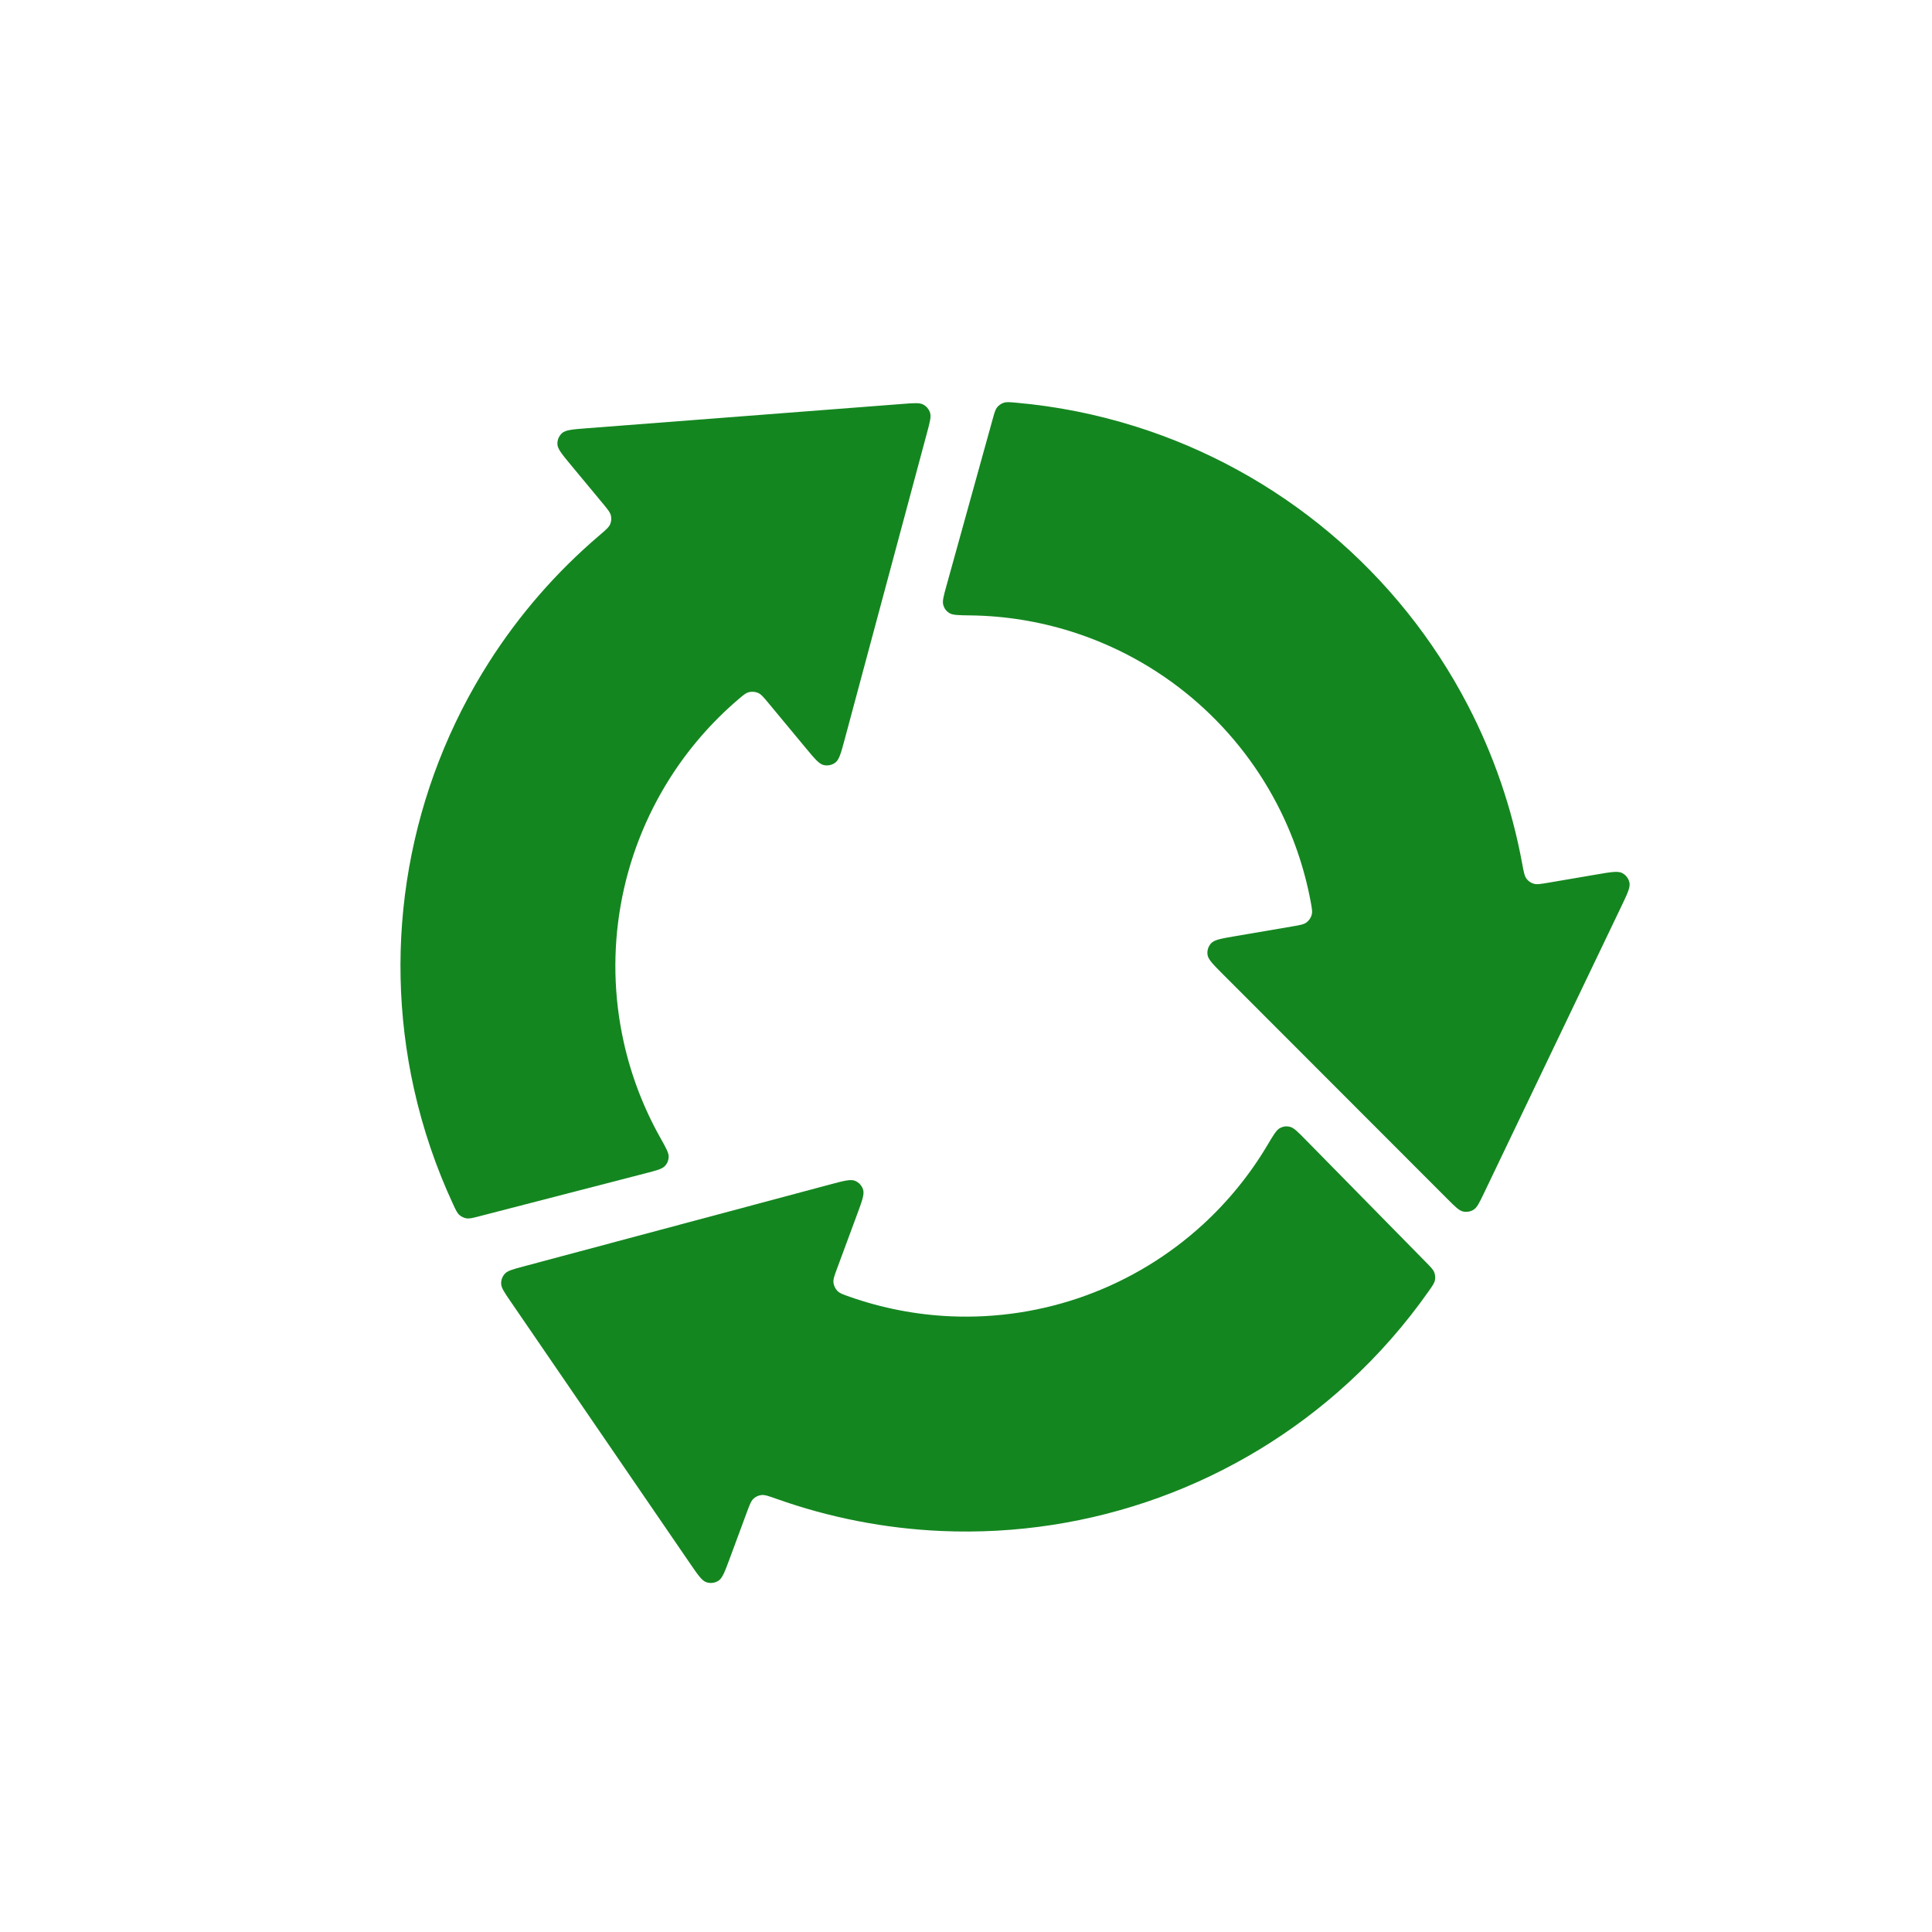
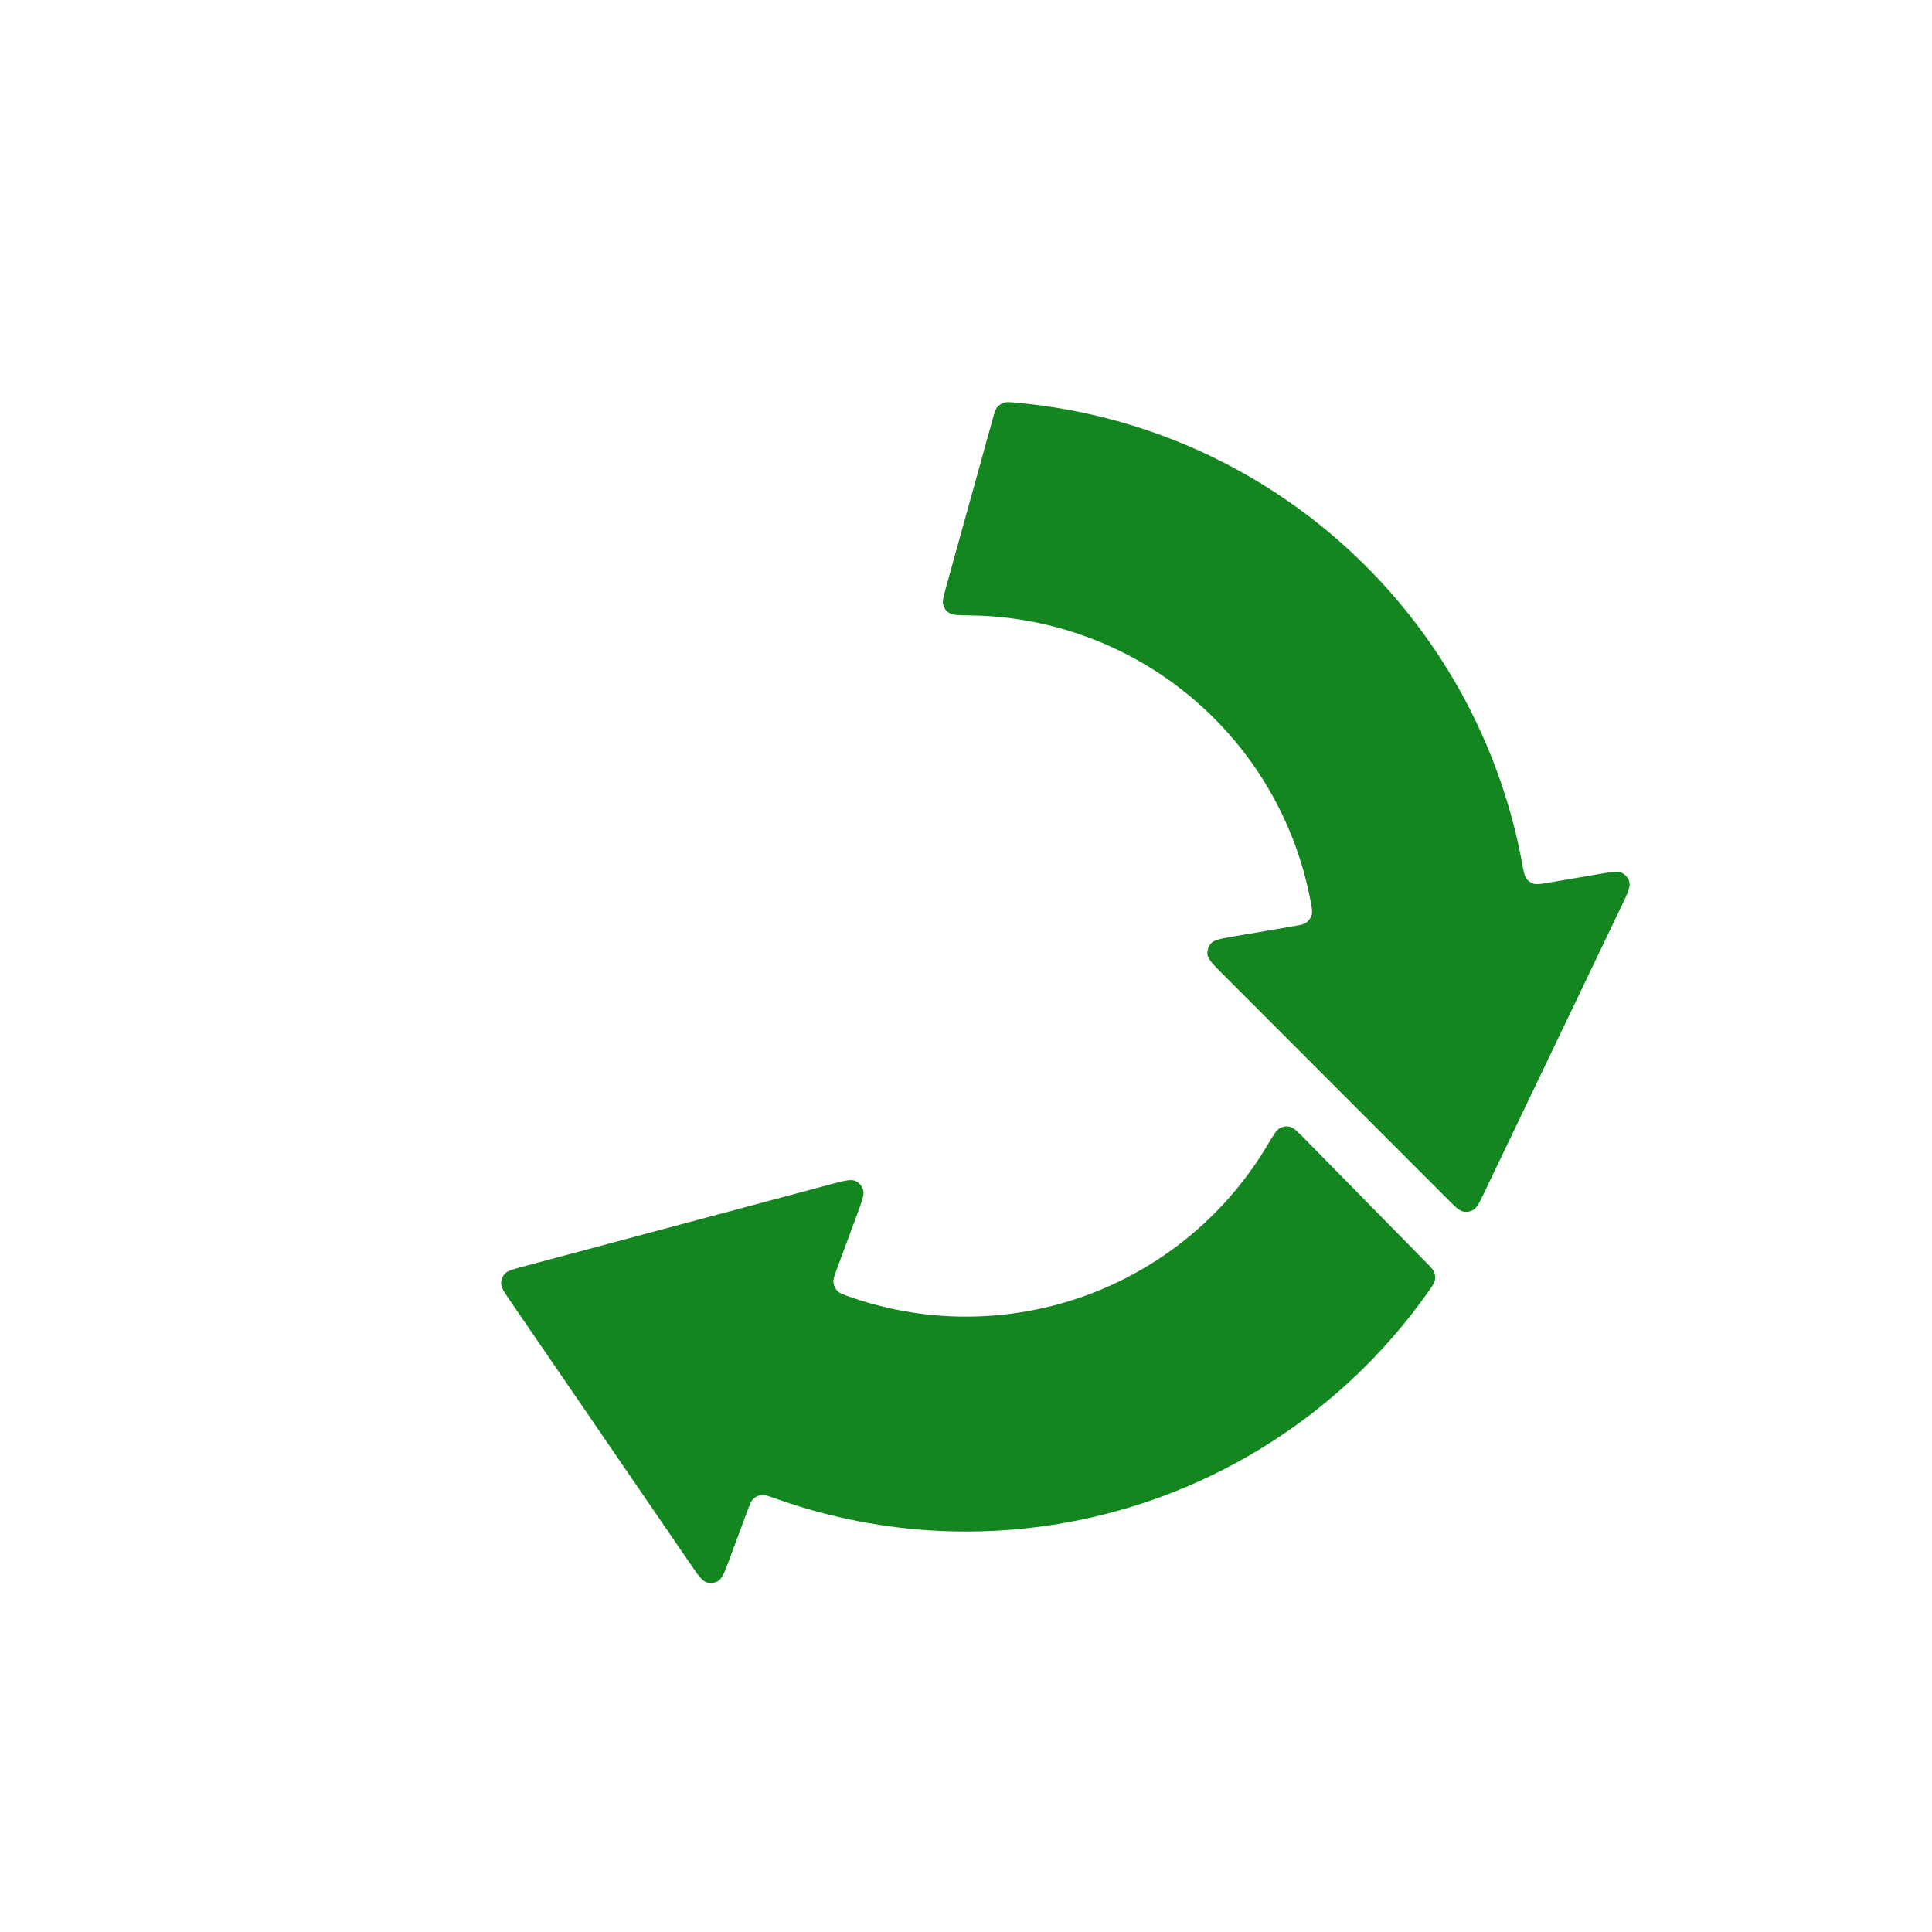
<svg xmlns="http://www.w3.org/2000/svg" fill="none" viewBox="0 0 3214 3214" height="3214" width="3214">
  <path fill="#148620" d="M1574.69 973.696C1569.81 991.264 1567.38 1000.05 1569.2 1006.41C1570.87 1012.28 1574.13 1016.62 1579.3 1019.87C1584.91 1023.39 1594.63 1023.51 1614.09 1023.75C1671.1 1024.44 1727.82 1033.49 1782.4 1050.7C1855.45 1073.73 1923.26 1110.93 1981.94 1160.17C2040.61 1209.41 2089.02 1269.72 2124.39 1337.66C2150.93 1388.65 2169.74 1443.19 2180.3 1499.48C2182.48 1511.12 2183.57 1516.94 2181.94 1522.4C2180.56 1527.02 2177.4 1531.55 2173.55 1534.45C2168.99 1537.89 2162.79 1538.94 2150.39 1541.06L2055.01 1557.34C2031.83 1561.3 2020.24 1563.28 2014.81 1569.16C2010.08 1574.28 2007.86 1581.23 2008.76 1588.14C2009.79 1596.08 2018.1 1604.4 2034.72 1621.04L2408.25 1994.96C2420.91 2007.64 2427.25 2013.98 2434.02 2015.44C2439.94 2016.72 2446.14 2015.66 2451.3 2012.49C2457.21 2008.86 2461.08 2000.78 2468.82 1984.62L2697.14 1507.95C2707.29 1486.74 2712.37 1476.13 2710.71 1468.31C2709.26 1461.49 2704.87 1455.67 2698.71 1452.4C2691.64 1448.66 2680.04 1450.64 2656.86 1454.6L2576.62 1468.3C2563.29 1470.57 2556.62 1471.71 2551.27 1470.07C2546.43 1468.58 2542.5 1465.84 2539.45 1461.81C2536.06 1457.35 2534.79 1450.44 2532.24 1436.61C2515.32 1344.74 2484.79 1255.74 2441.5 1172.59C2384.45 1063 2306.38 965.72 2211.73 886.305C2117.09 806.89 2007.73 746.894 1889.9 709.743C1824.69 689.181 1757.59 675.84 1689.8 669.85C1679.44 668.935 1674.25 668.477 1669.55 670.08C1665.5 671.46 1661.66 674.116 1658.95 677.425C1655.8 681.267 1654.35 686.471 1651.47 696.878L1574.69 973.696Z" clip-rule="evenodd" fill-rule="evenodd" />
-   <path fill="#148620" d="M1074.7 1951.63C1092.35 1947.06 1101.17 1944.78 1105.78 1940.02C1110.02 1935.64 1112.15 1930.64 1112.38 1924.54C1112.63 1917.93 1107.87 1909.44 1098.34 1892.48C1070.44 1842.75 1049.92 1789.11 1037.53 1733.24C1020.95 1658.46 1019.26 1581.14 1032.57 1505.7C1045.87 1430.27 1073.9 1358.19 1115.05 1293.59C1145.94 1245.11 1183.76 1201.55 1227.23 1164.26C1236.22 1156.55 1240.71 1152.7 1246.27 1151.38C1250.96 1150.27 1256.46 1150.73 1260.89 1152.62C1266.15 1154.85 1270.16 1159.69 1278.2 1169.38L1339.99 1243.84C1355.01 1261.94 1362.52 1270.98 1370.33 1272.75C1377.12 1274.28 1384.25 1272.73 1389.79 1268.49C1396.15 1263.63 1399.2 1252.28 1405.3 1229.57L1542.36 719.112C1547.01 701.809 1549.33 693.158 1547.21 686.56C1545.36 680.787 1541.35 675.952 1536.01 673.066C1529.92 669.768 1520.99 670.456 1503.12 671.832L976.152 712.44C952.704 714.247 940.98 715.15 935.032 720.504C929.852 725.167 927.007 731.885 927.263 738.849C927.556 746.847 935.066 755.896 950.084 773.993L1002.06 836.631C1010.7 847.041 1015.02 852.246 1016.27 857.702C1017.4 862.632 1016.99 867.406 1015.03 872.068C1012.86 877.229 1007.51 881.788 996.814 890.906C925.715 951.491 863.906 1022.44 813.538 1101.5C747.156 1205.7 701.947 1321.95 680.493 1443.62C659.04 1565.29 661.761 1690 688.501 1810.62C703.301 1877.37 725.297 1942.15 754.004 2003.86C758.394 2013.29 760.589 2018.01 764.329 2021.28C767.55 2024.1 771.767 2026.09 775.989 2026.79C780.893 2027.6 786.121 2026.24 796.578 2023.54L1074.7 1951.63Z" clip-rule="evenodd" fill-rule="evenodd" />
  <g clip-path="url(#clip0_160_329)">
    <path fill="#148620" d="M2171.61 1895.68C2158.83 1882.68 2152.44 1876.18 2146.02 1874.57C2140.1 1873.08 2134.71 1873.74 2129.32 1876.59C2123.46 1879.68 2118.5 1888.05 2108.57 1904.78C2079.46 1953.81 2043.26 1998.4 2001.07 2037.06C1944.59 2088.81 1878.48 2128.93 1806.5 2155.13C1734.52 2181.33 1658.08 2193.09 1581.56 2189.75C1524.13 2187.24 1467.49 2176.26 1413.46 2157.26C1402.29 2153.33 1396.71 2151.37 1392.79 2147.22C1389.48 2143.71 1387.14 2138.71 1386.55 2133.93C1385.86 2128.26 1388.04 2122.36 1392.41 2110.56L1426 2019.83C1434.16 1997.77 1438.24 1986.74 1435.86 1979.1C1433.8 1972.45 1428.88 1967.05 1422.45 1964.37C1415.06 1961.3 1403.7 1964.33 1380.98 1970.41L870.386 2106.94C853.078 2111.56 844.424 2113.88 839.769 2119.01C835.696 2123.5 833.516 2129.39 833.682 2135.46C833.873 2142.38 838.935 2149.77 849.058 2164.55L1147.71 2600.62C1161 2620.03 1167.64 2629.73 1175.26 2632.2C1181.88 2634.36 1189.12 2633.46 1195.03 2629.76C1201.81 2625.5 1205.89 2614.48 1214.05 2592.42L1242.31 2516.08C1247.01 2503.39 1249.35 2497.05 1253.45 2493.23C1257.16 2489.79 1261.5 2487.76 1266.52 2487.13C1272.07 2486.42 1278.69 2488.78 1291.94 2493.49C1379.96 2524.77 1472.31 2542.82 1565.96 2546.91C1689.39 2552.3 1812.68 2533.33 1928.77 2491.07C2044.87 2448.82 2151.51 2384.11 2242.6 2300.64C2293.01 2254.45 2338.11 2203.01 2377.19 2147.3C2383.17 2138.78 2386.16 2134.52 2387.12 2129.64C2387.95 2125.44 2387.57 2120.79 2386.06 2116.79C2384.31 2112.14 2380.52 2108.29 2372.95 2100.58L2171.61 1895.68Z" clip-rule="evenodd" fill-rule="evenodd" />
  </g>
  <defs>
    <clipPath id="clip0_160_329">
      <rect transform="translate(3213.45 1176.57) rotate(120)" fill="white" height="2352" width="2352" />
    </clipPath>
  </defs>
</svg>